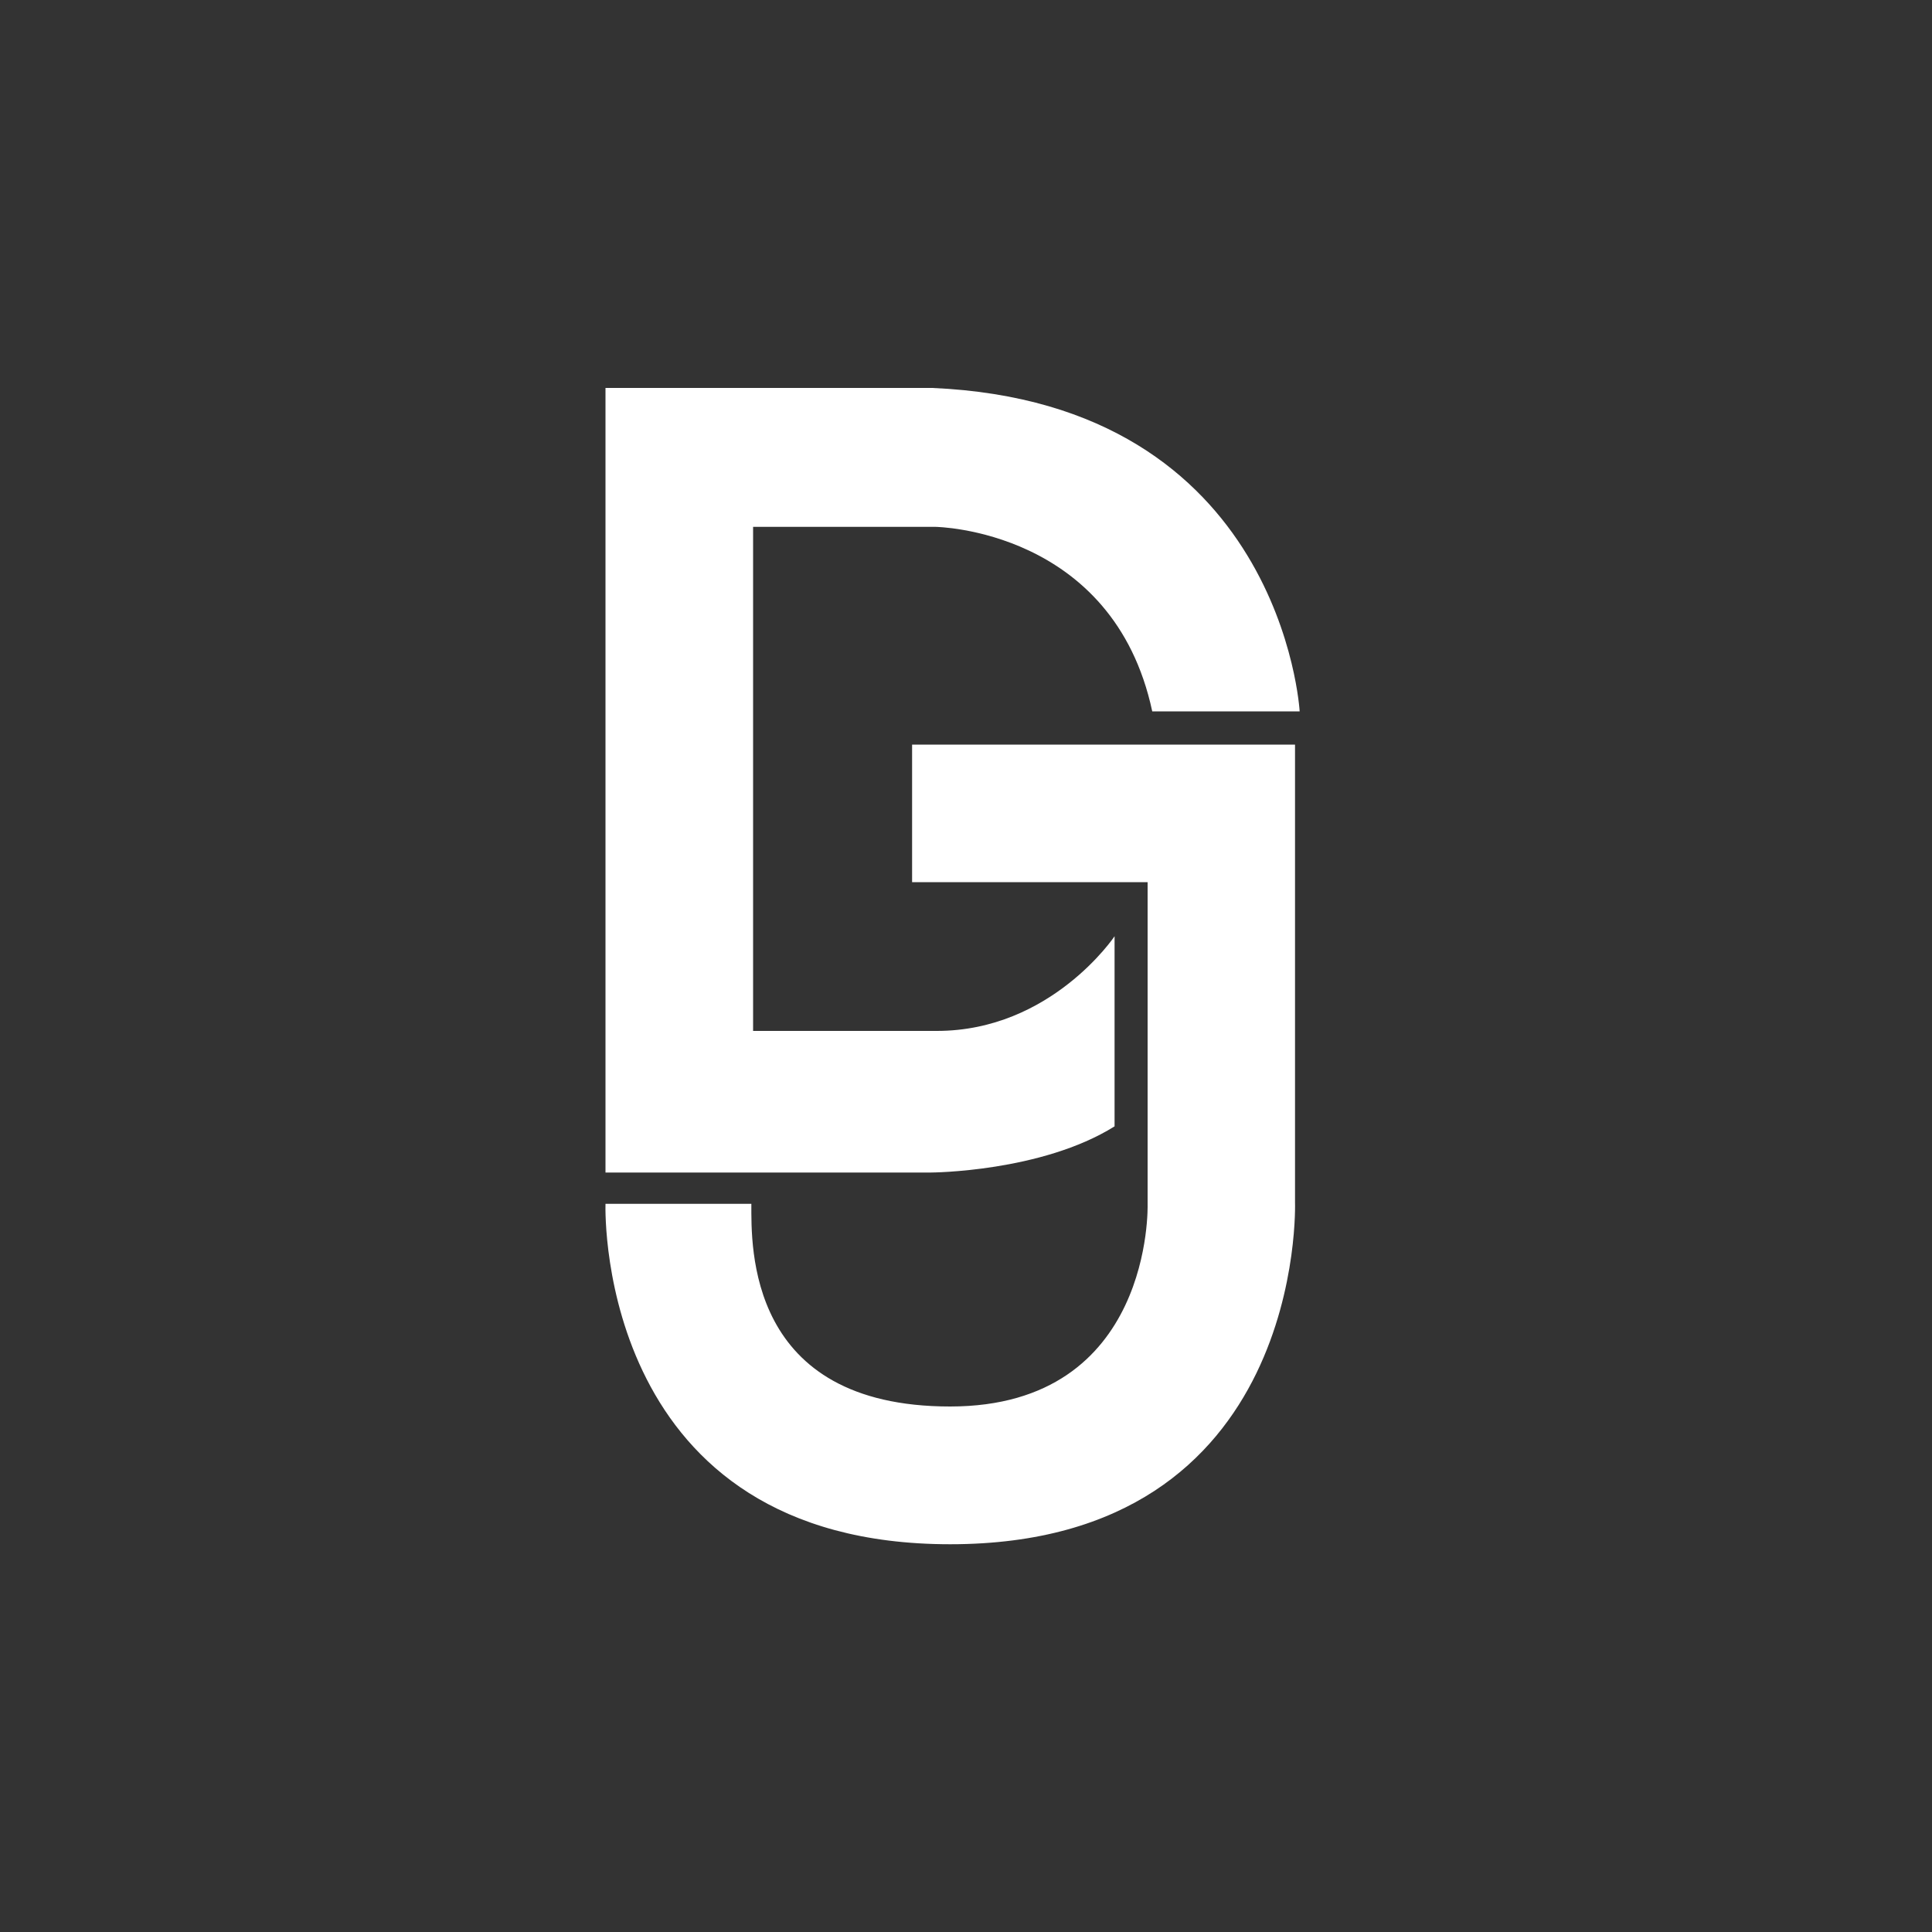
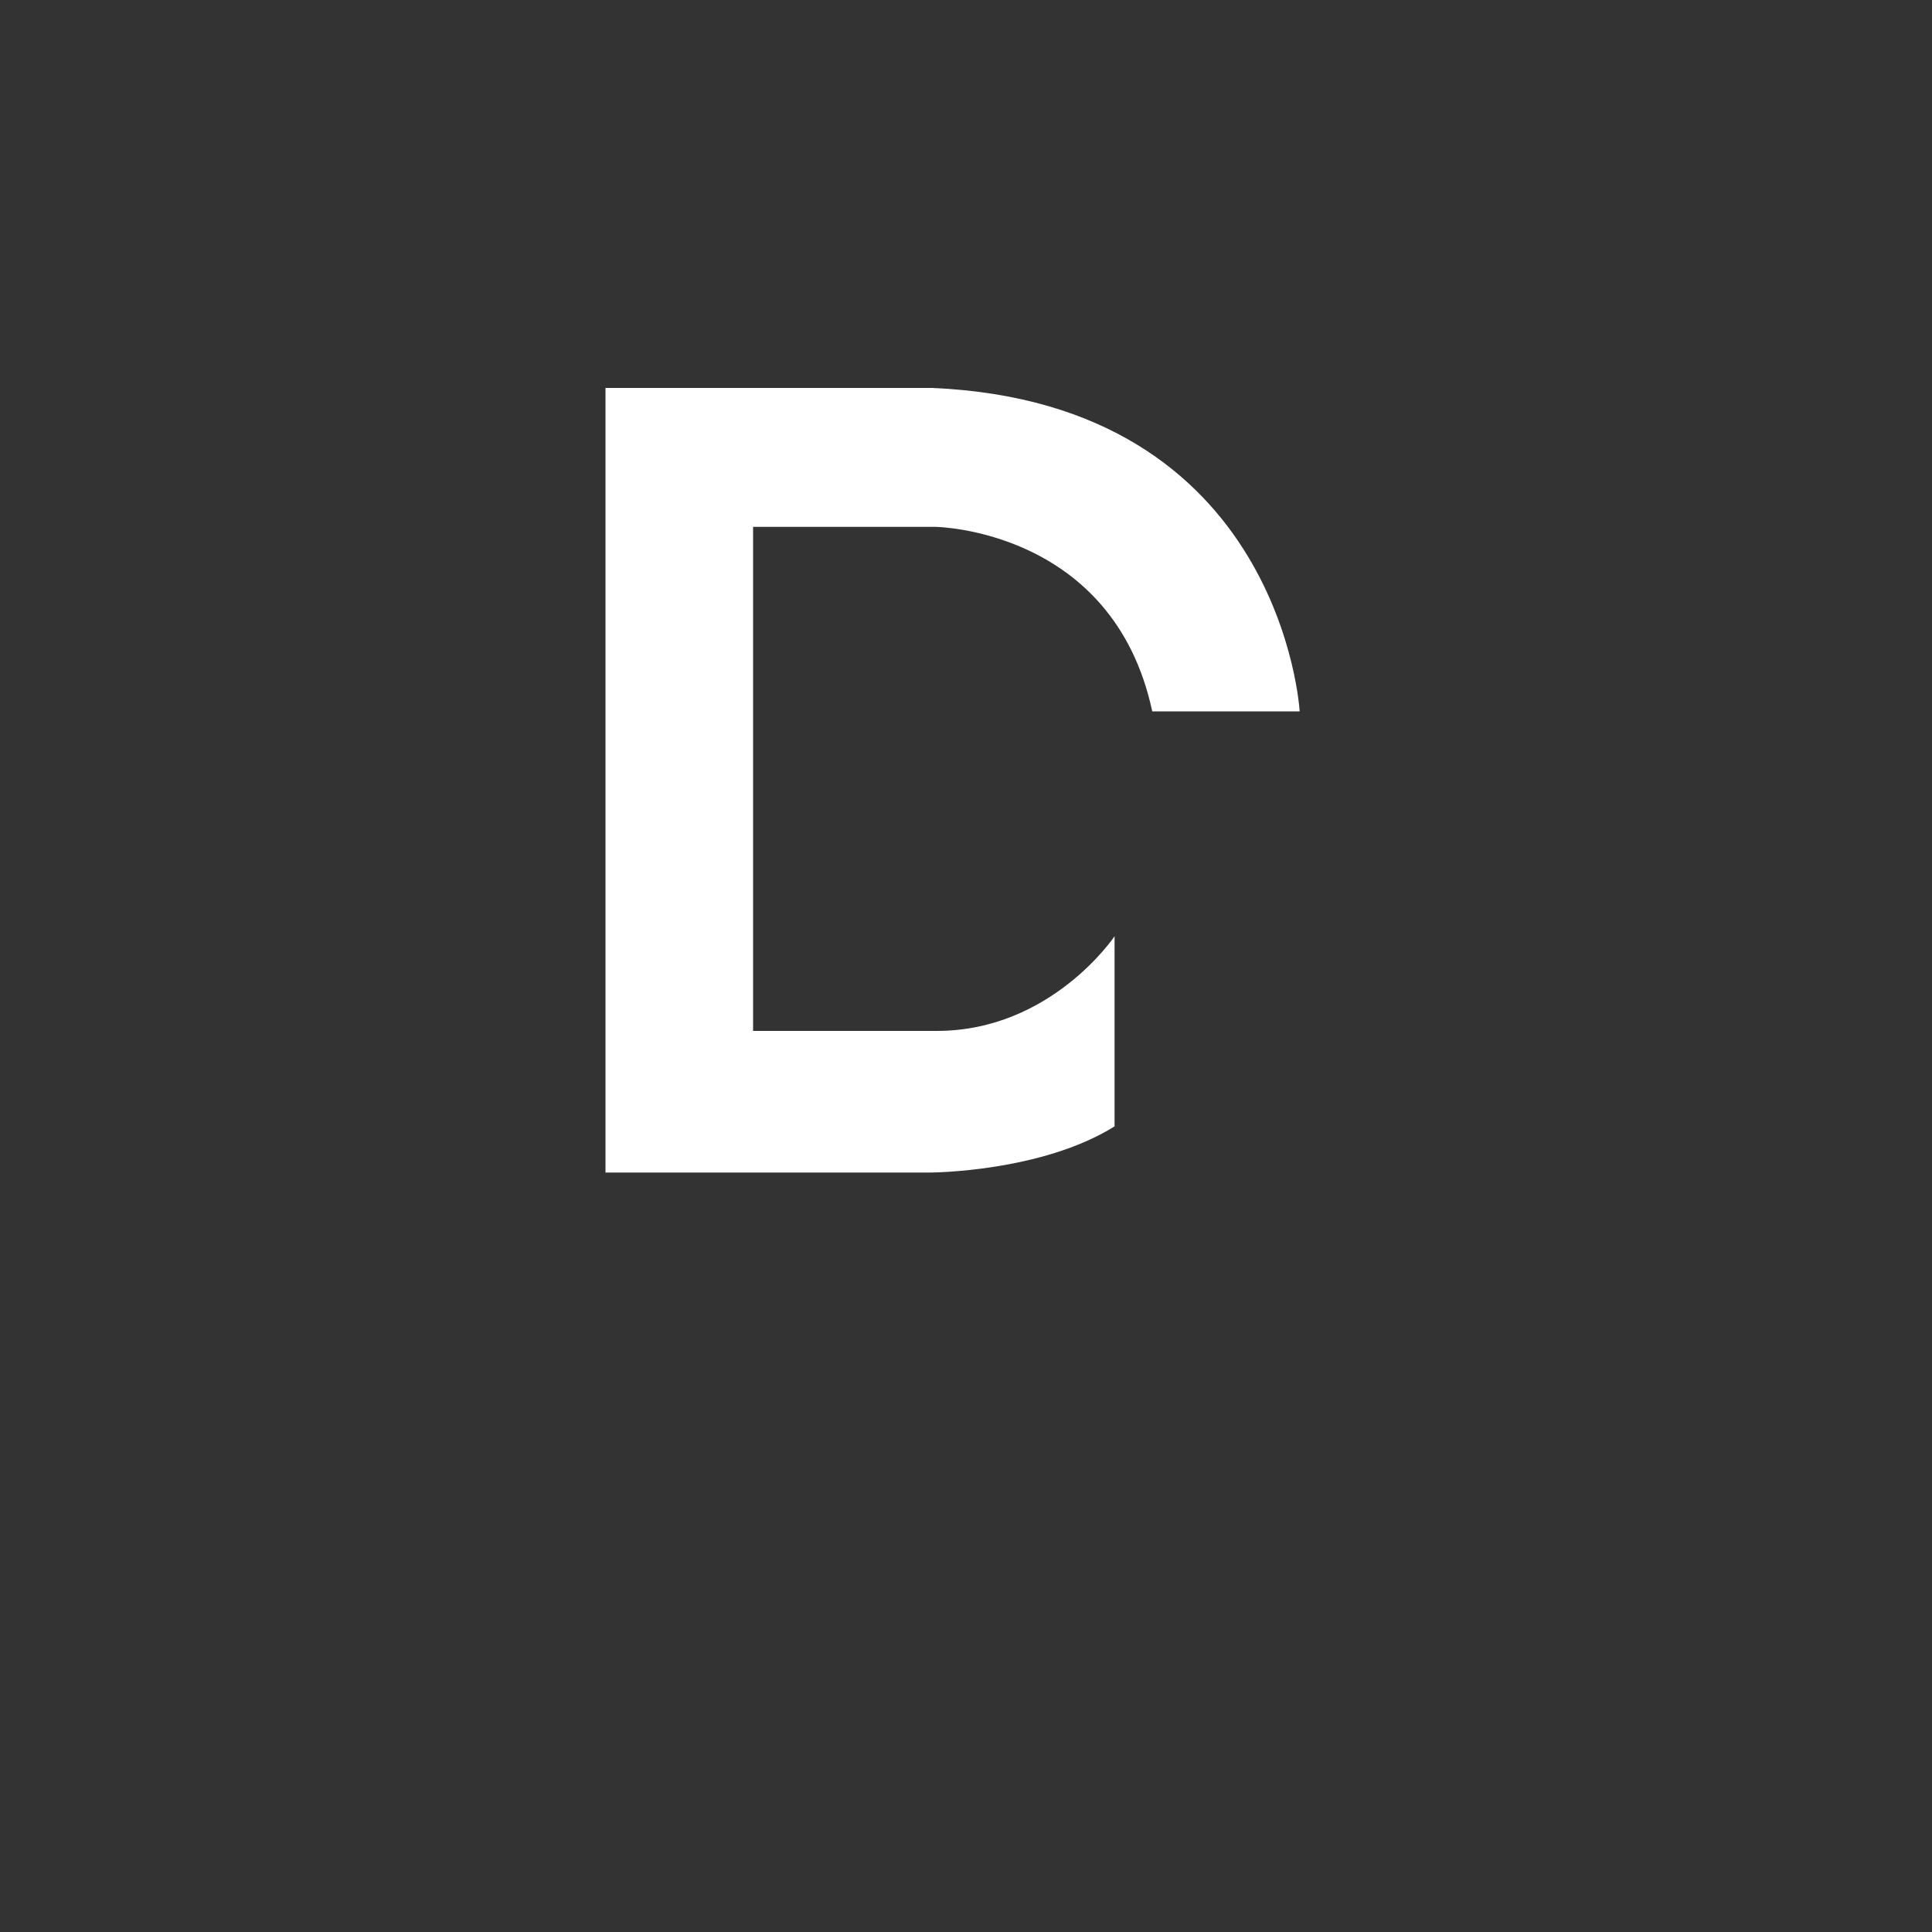
<svg xmlns="http://www.w3.org/2000/svg" enable-background="new 0 0 1000 1000" viewBox="0 0 1000 1000">
  <rect x="0" y="0" width="1000" height="1000" fill="#333333" stroke="none" />
  <g fill="#fff">
-     <path d="m670.3 622.2s6.2 177.1-178.5 177.1c-180.9 0-178.6-169.3-178.4-176.2h75.5c0 22-2.4 104.9 102.9 104.9s102.2-104.6 102.2-104.6v-166.8h-121.9v-71.2h198.2z" />
    <path d="m313.4 606.9v-406.1h169.1c181.3 7.8 190.2 167.4 190.2 167.4h-76.3c-20.2-94.4-112.2-95.5-112.2-95.5h-94.4v260.9h95.1c59.2 0 92-49 92-49v98.4c-37.9 23.7-95.1 23.9-95.1 23.9z" />
  </g>
</svg>